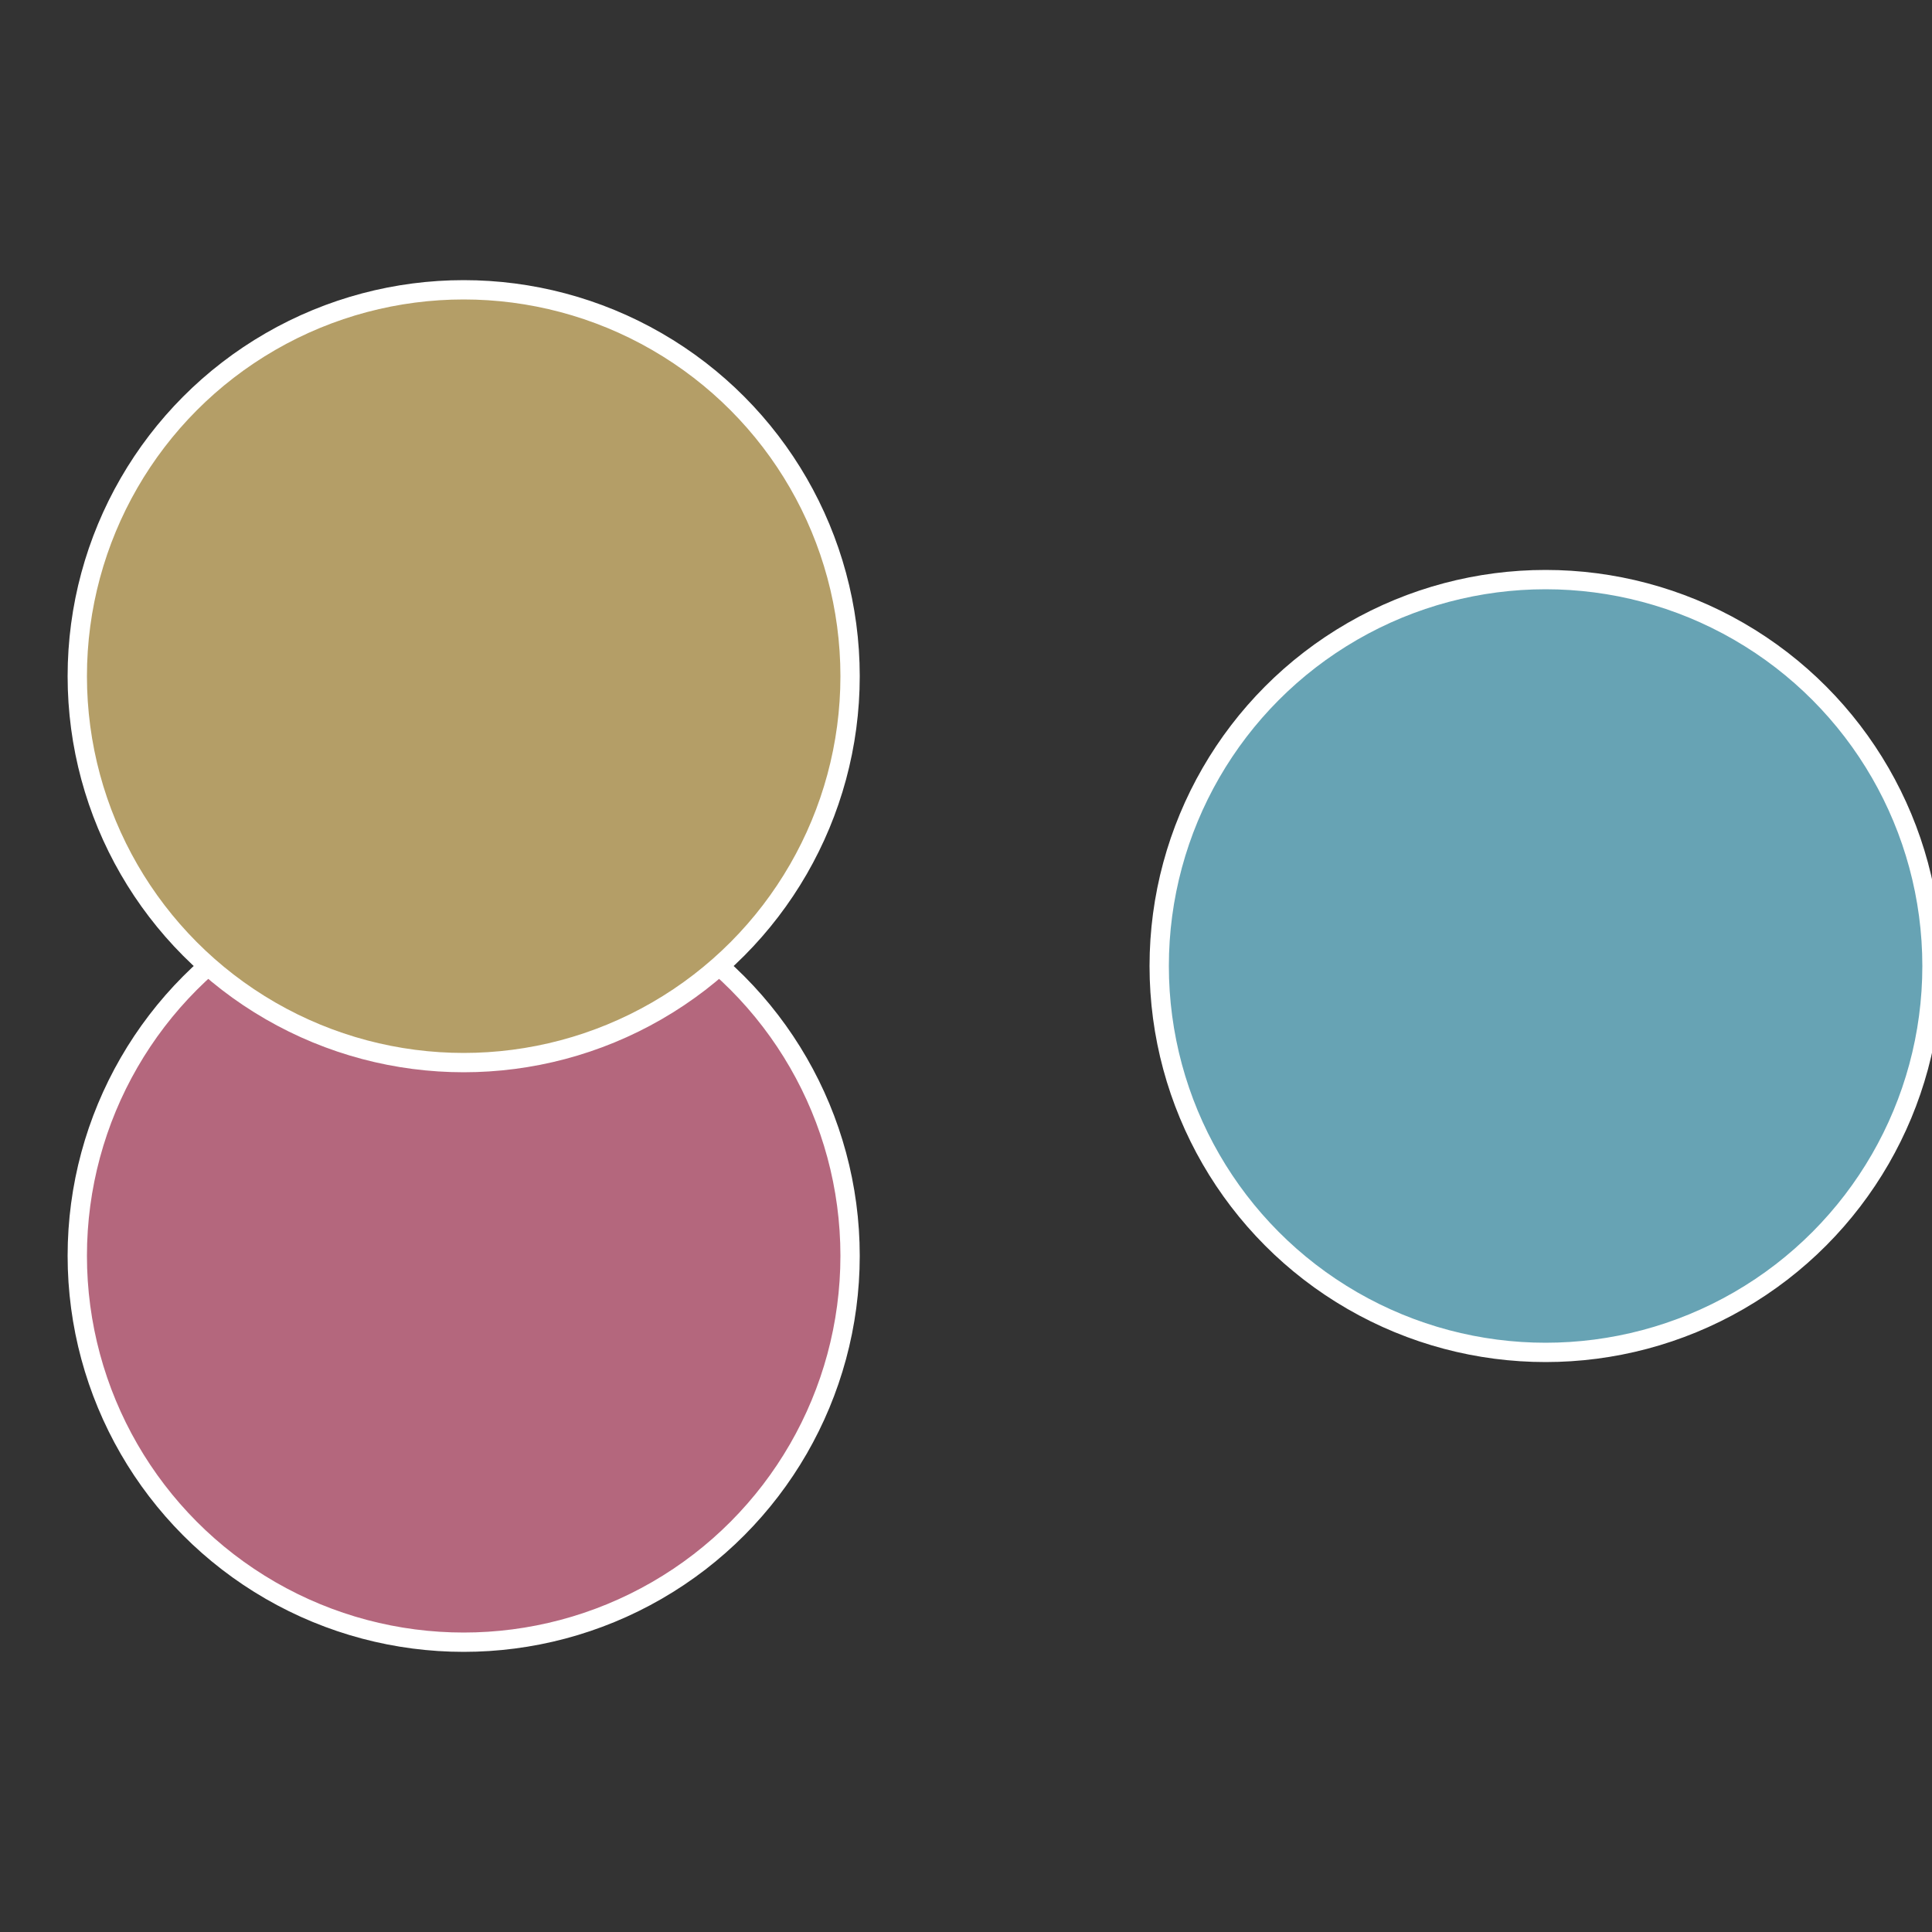
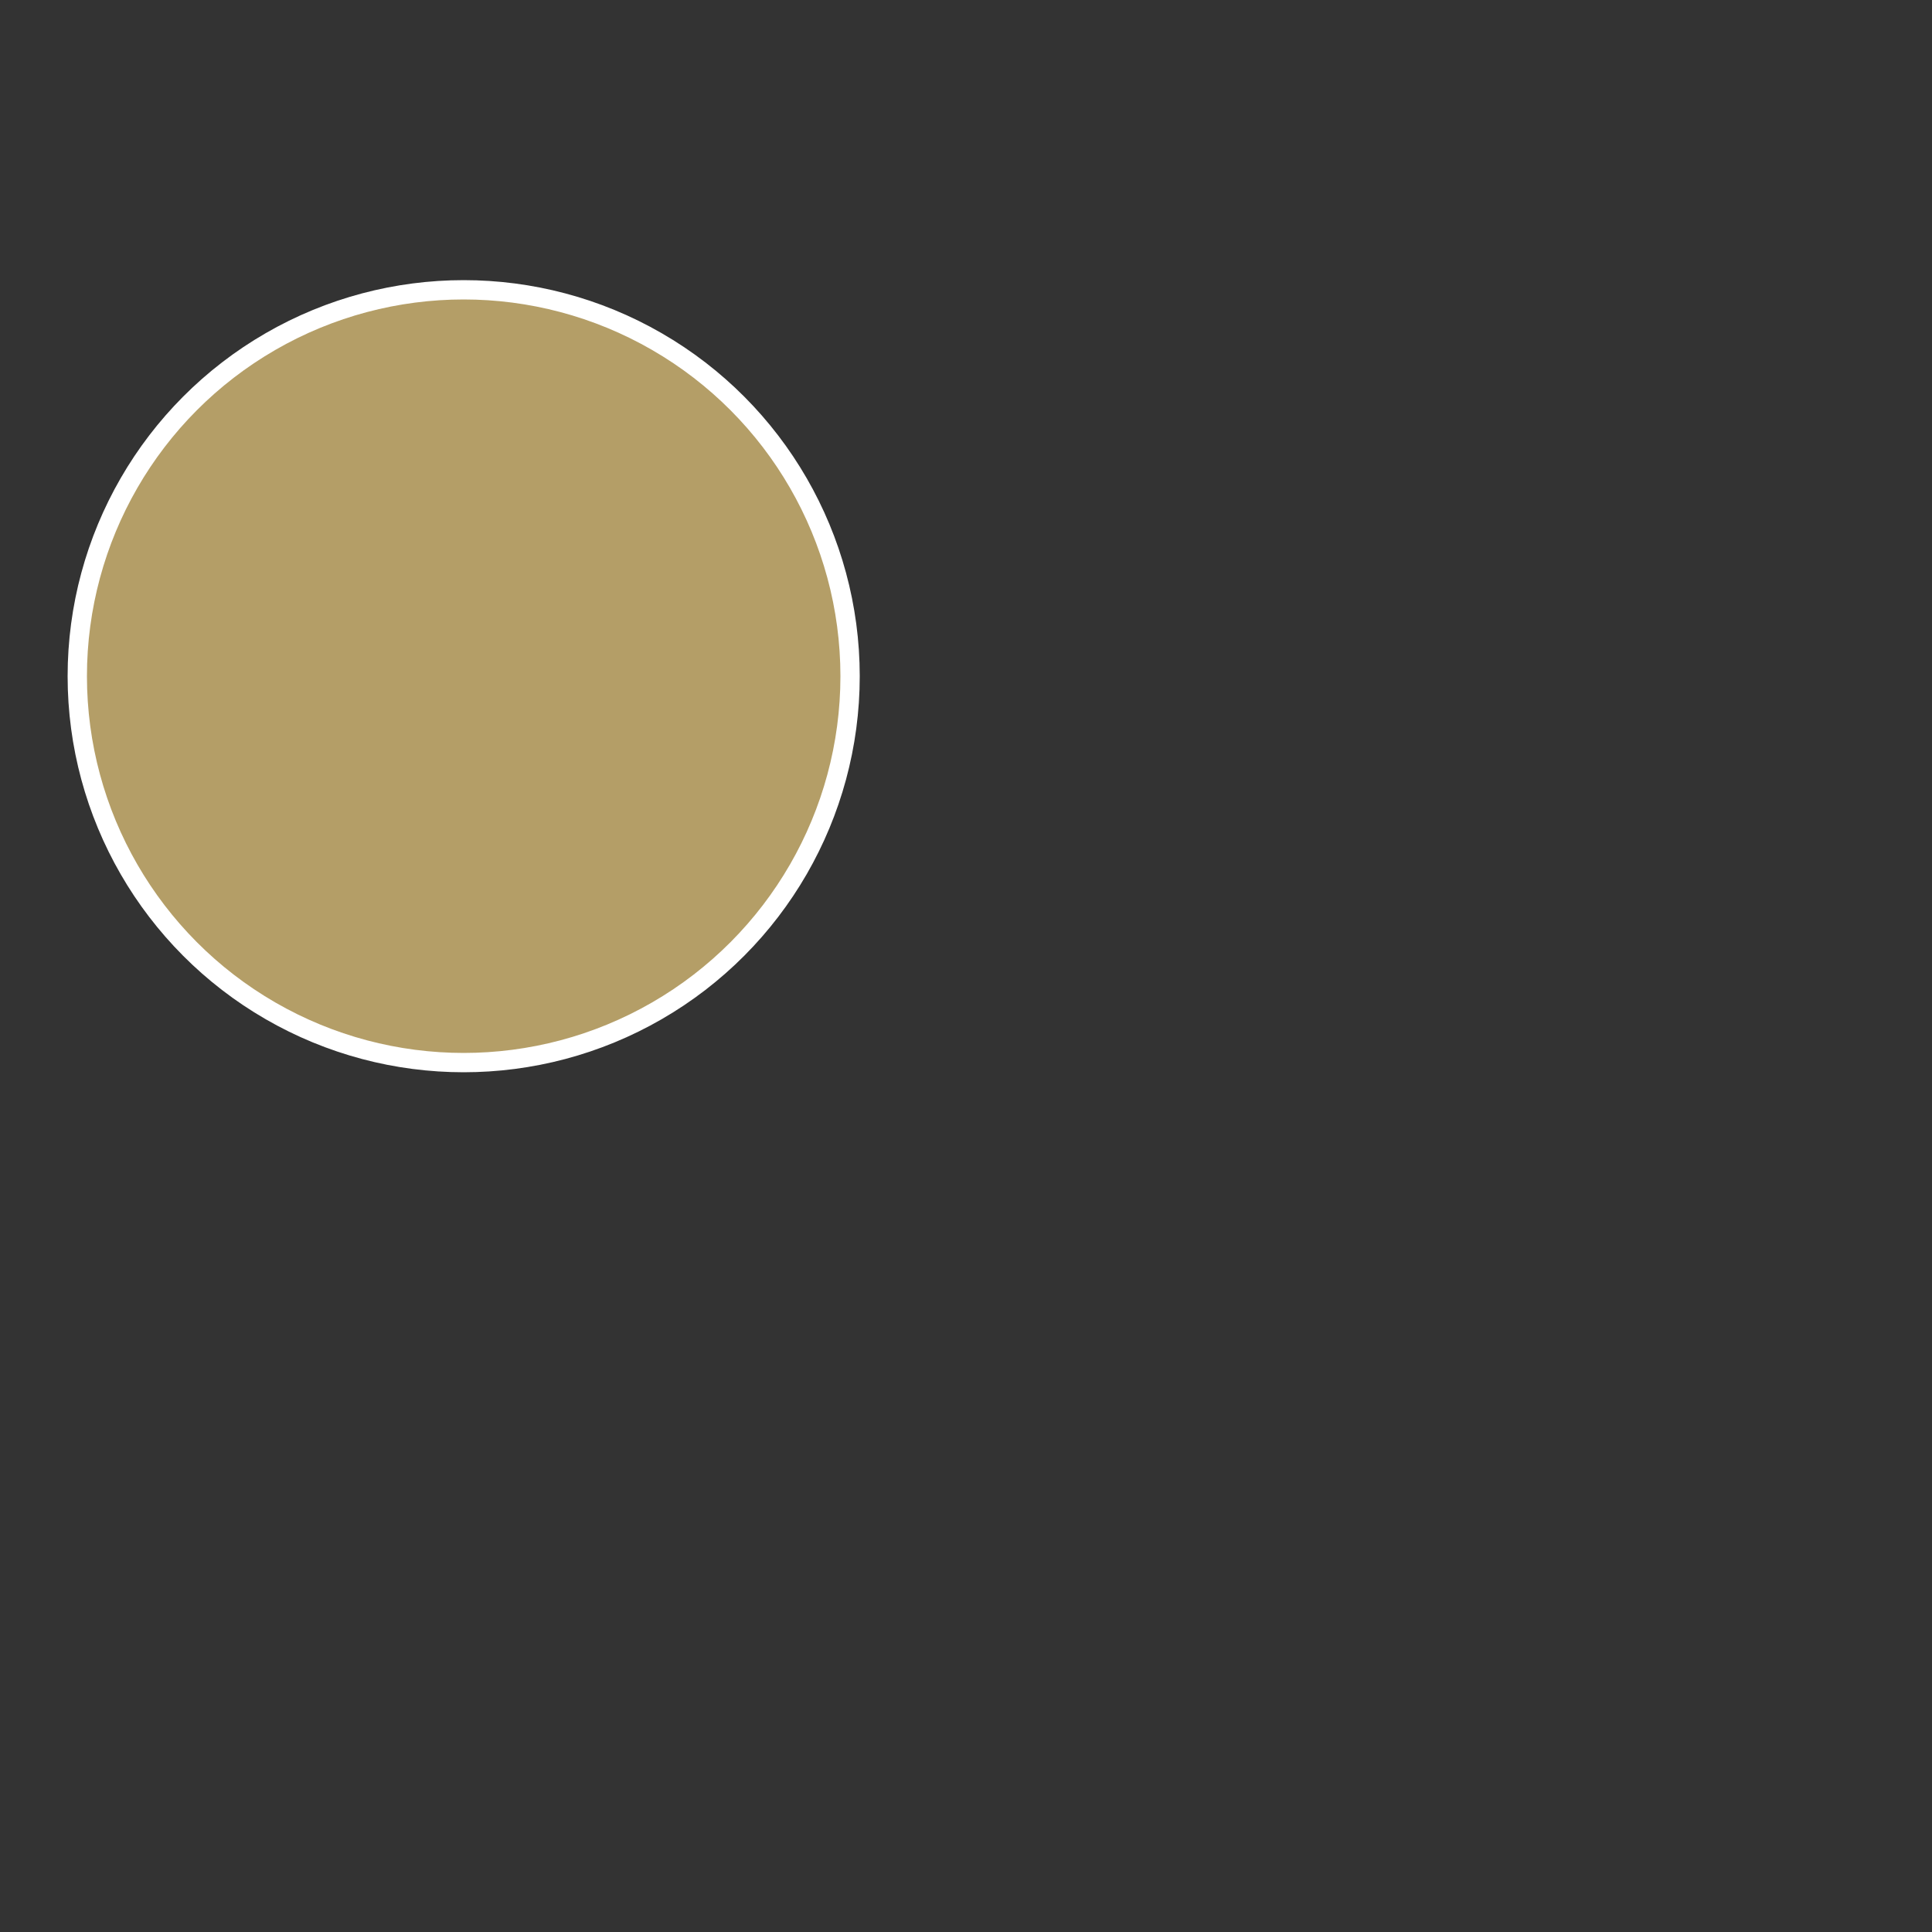
<svg xmlns="http://www.w3.org/2000/svg" width="500" height="500" viewBox="-1 -1 2 2">
  <rect x="-1" y="-1" width="2" height="2" fill="#333333" stroke="none" />
-   <circle cx="0.6" cy="0" r="0.4" fill="#67a3b4" stroke="#fff" stroke-width="1%" />
-   <circle cx="-0.52" cy="0.3" r="0.4" fill="#b4677d" stroke="#fff" stroke-width="1%" />
  <circle cx="-0.52" cy="-0.3" r="0.4" fill="#b49e67" stroke="#fff" stroke-width="1%" />
</svg>